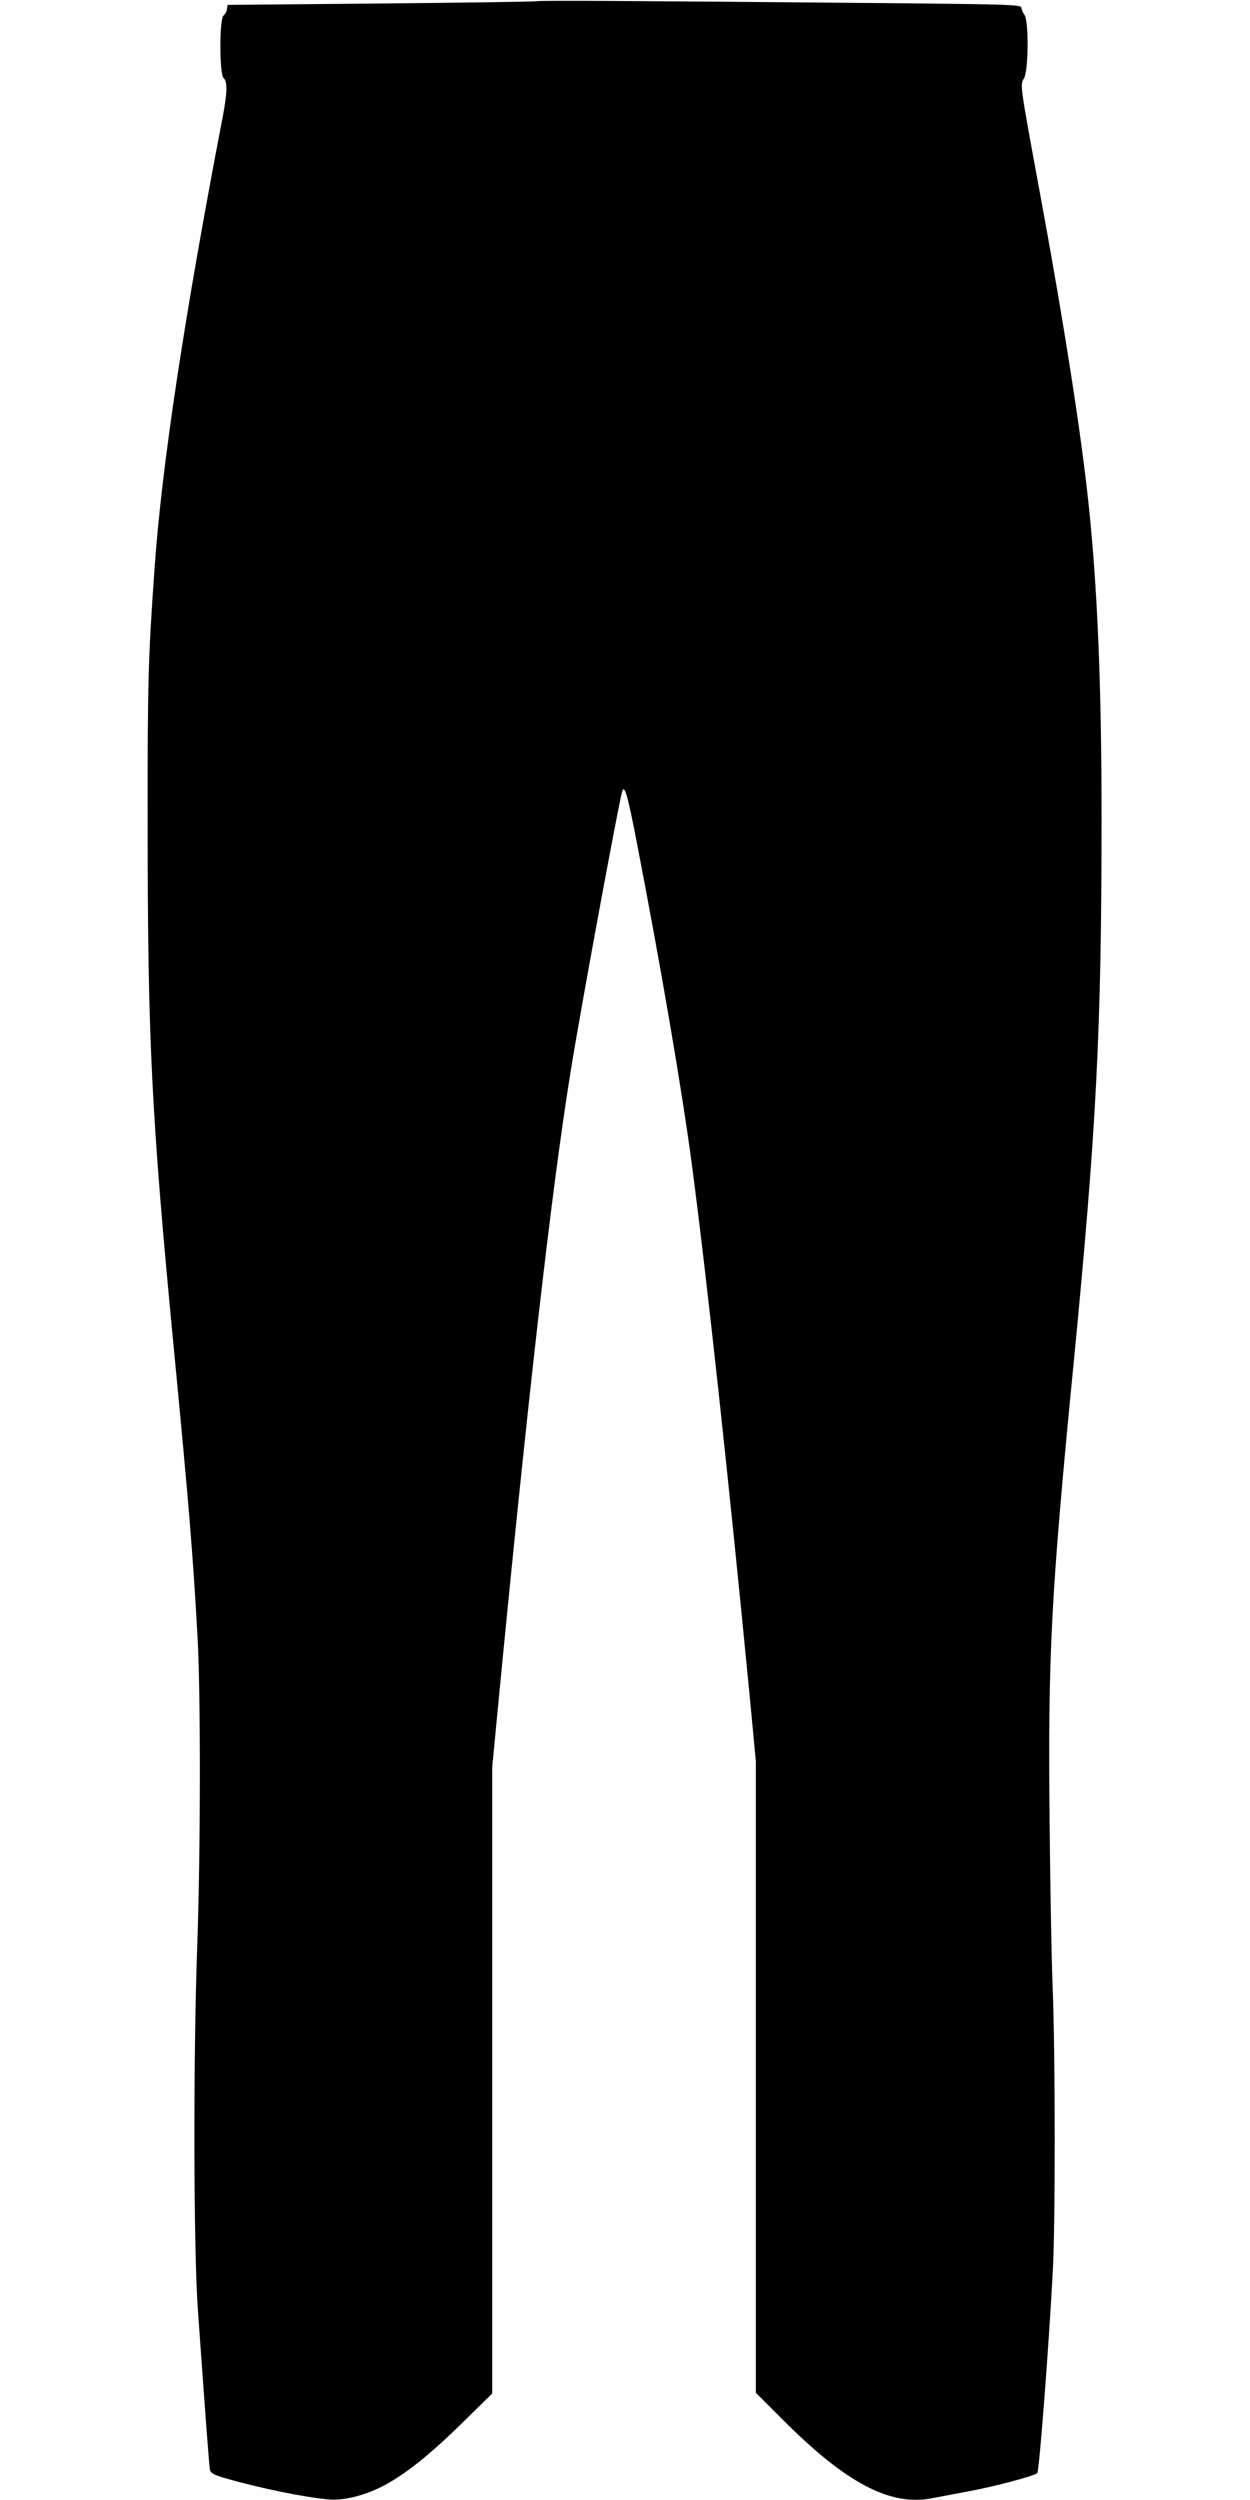
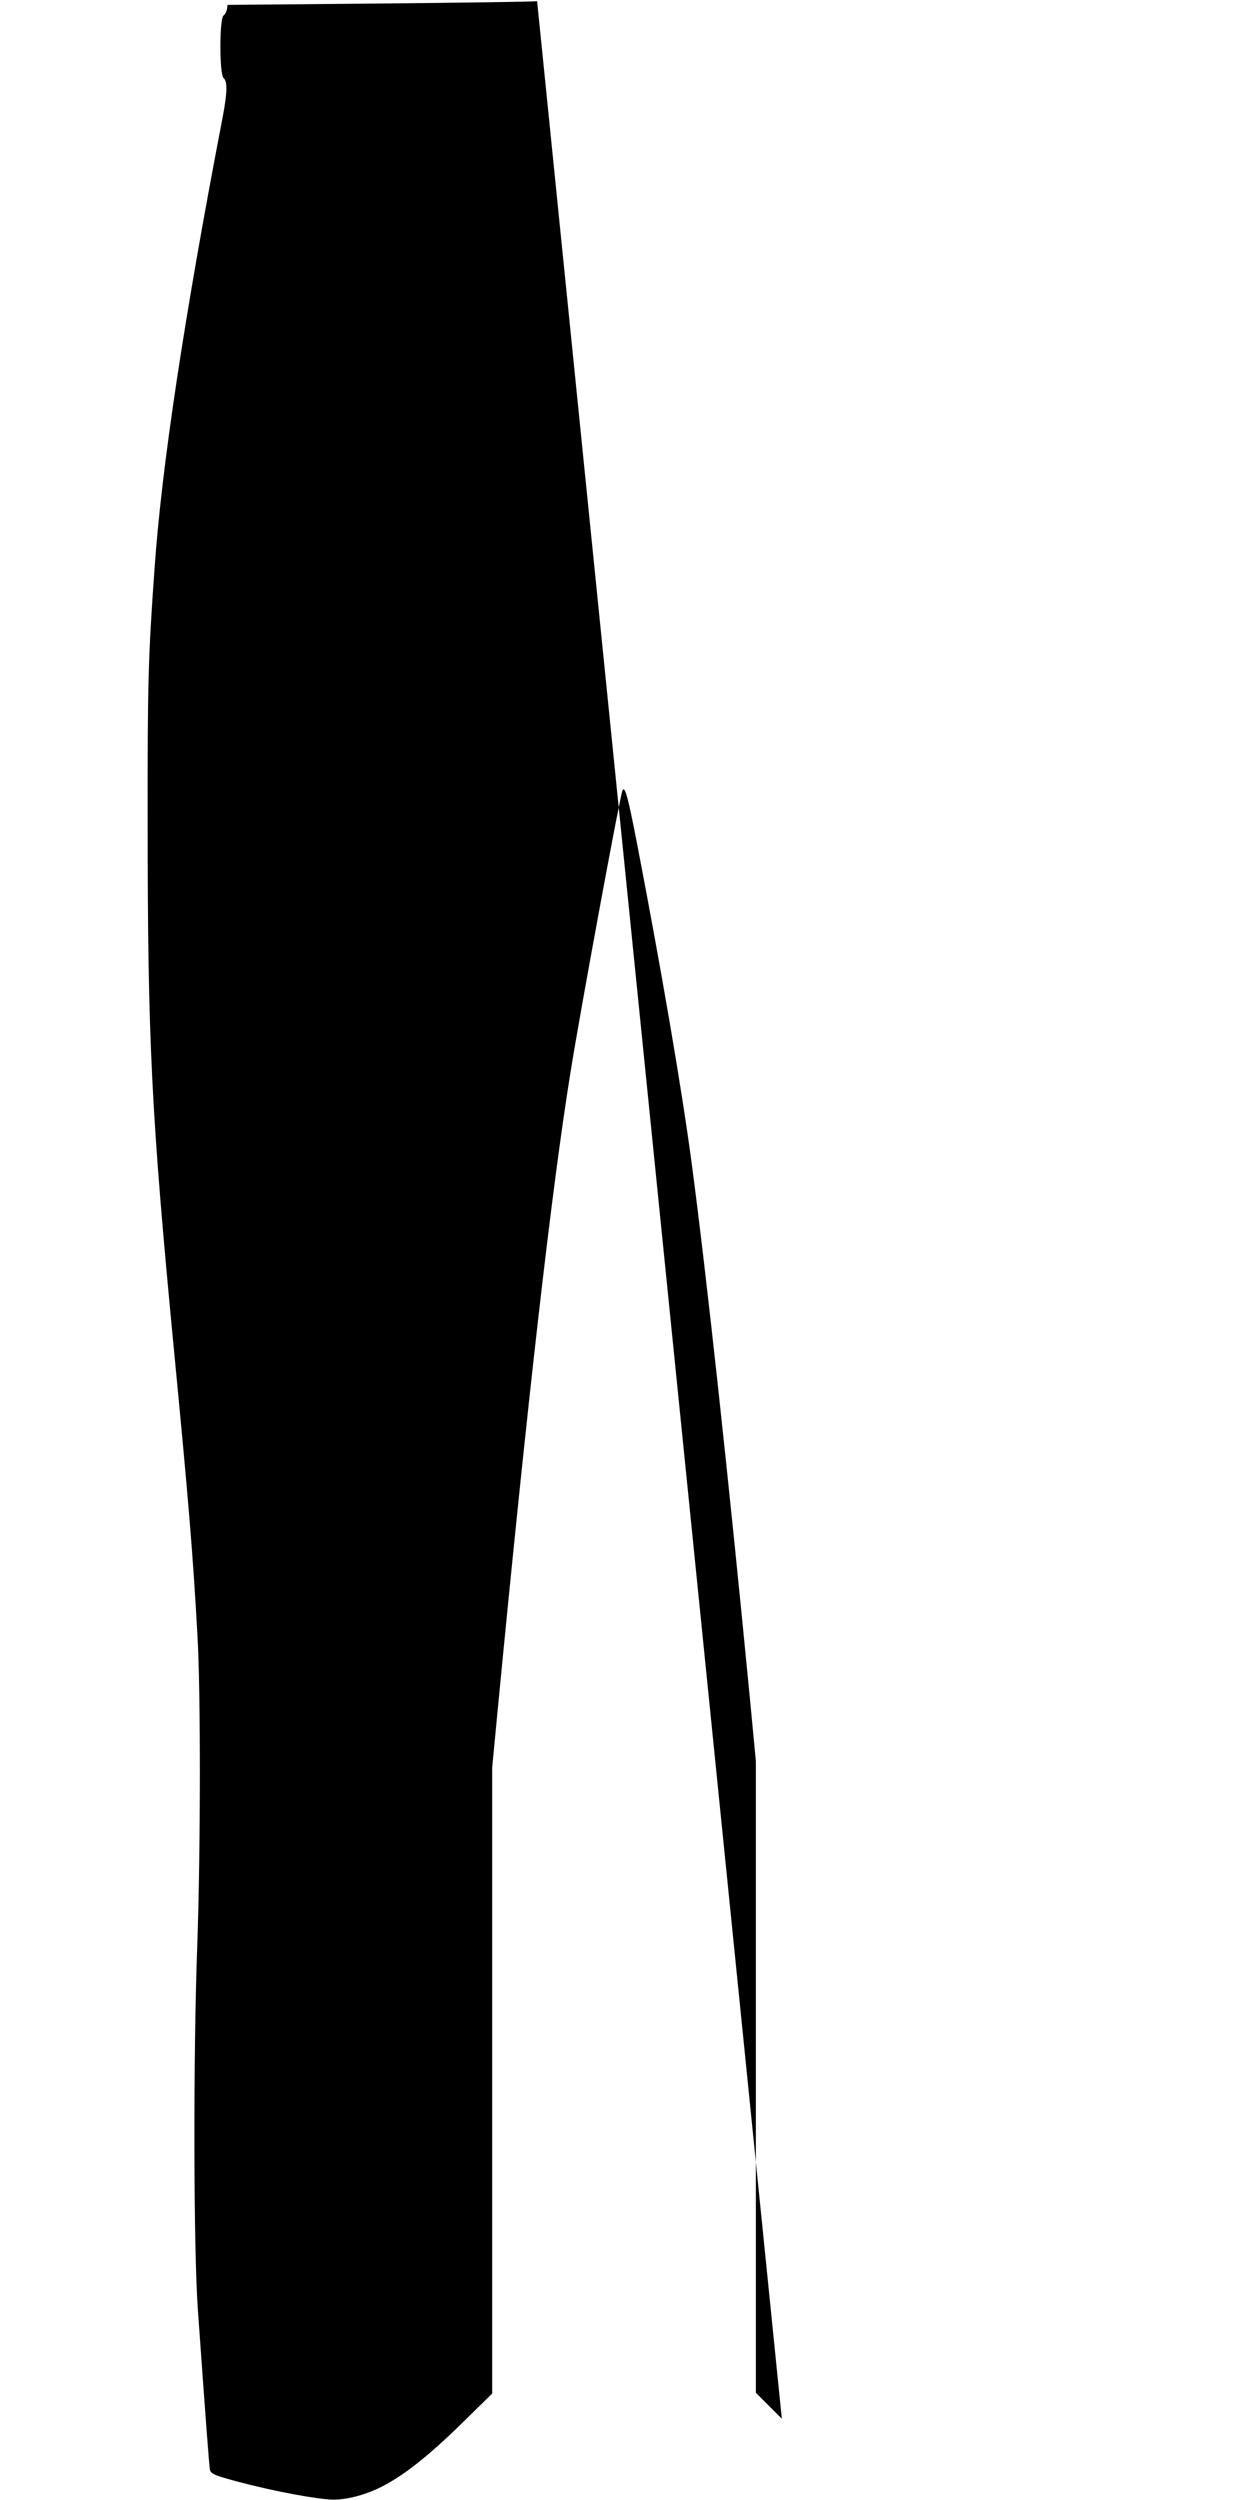
<svg xmlns="http://www.w3.org/2000/svg" version="1.0" width="640pt" height="1280pt" viewBox="0 0 640 1280" preserveAspectRatio="xMidYMid meet">
  <g transform="translate(0,1280) scale(0.1,-0.1)" fill="#000000" stroke="none">
-     <path d="M2750 12794 c-19 -3 -384 -8 -810 -12 l-775 -7 -3 -22 c-2 -12 -10 -27 -18 -33 -21 -18 -21 -302 1 -320 20 -17 19 -74 -5 -200 -196 -1019 -313 -1792 -349 -2315 -32 -444 -36 -592 -35 -1295 0 -1120 19 -1496 134 -2695 76 -789 98 -1053 121 -1470 17 -287 16 -1106 -1 -1585 -21 -573 -19 -1557 3 -1865 42 -590 58 -801 62 -821 4 -16 21 -26 77 -42 176 -51 405 -98 530 -109 76 -7 183 19 278 68 113 59 238 158 407 324 l153 150 0 1602 0 1603 25 262 c155 1613 279 2697 376 3298 50 314 250 1397 265 1439 12 35 28 -22 75 -265 126 -653 228 -1251 279 -1629 77 -578 191 -1628 300 -2756 l30 -316 0 -1617 0 -1617 133 -133 c329 -331 557 -451 774 -406 26 5 110 21 185 35 131 24 336 79 349 93 10 10 59 650 79 1027 14 244 13 1108 0 1450 -6 138 -13 525 -16 860 -9 851 7 1160 122 2335 118 1211 144 1715 144 2805 0 671 -21 1175 -66 1600 -38 364 -128 939 -250 1599 -103 560 -102 550 -81 585 23 40 25 295 2 325 -8 11 -15 27 -15 36 0 16 -56 18 -697 24 -1322 12 -1748 14 -1783 10z" />
+     <path d="M2750 12794 c-19 -3 -384 -8 -810 -12 l-775 -7 -3 -22 c-2 -12 -10 -27 -18 -33 -21 -18 -21 -302 1 -320 20 -17 19 -74 -5 -200 -196 -1019 -313 -1792 -349 -2315 -32 -444 -36 -592 -35 -1295 0 -1120 19 -1496 134 -2695 76 -789 98 -1053 121 -1470 17 -287 16 -1106 -1 -1585 -21 -573 -19 -1557 3 -1865 42 -590 58 -801 62 -821 4 -16 21 -26 77 -42 176 -51 405 -98 530 -109 76 -7 183 19 278 68 113 59 238 158 407 324 l153 150 0 1602 0 1603 25 262 c155 1613 279 2697 376 3298 50 314 250 1397 265 1439 12 35 28 -22 75 -265 126 -653 228 -1251 279 -1629 77 -578 191 -1628 300 -2756 l30 -316 0 -1617 0 -1617 133 -133 z" />
  </g>
</svg>